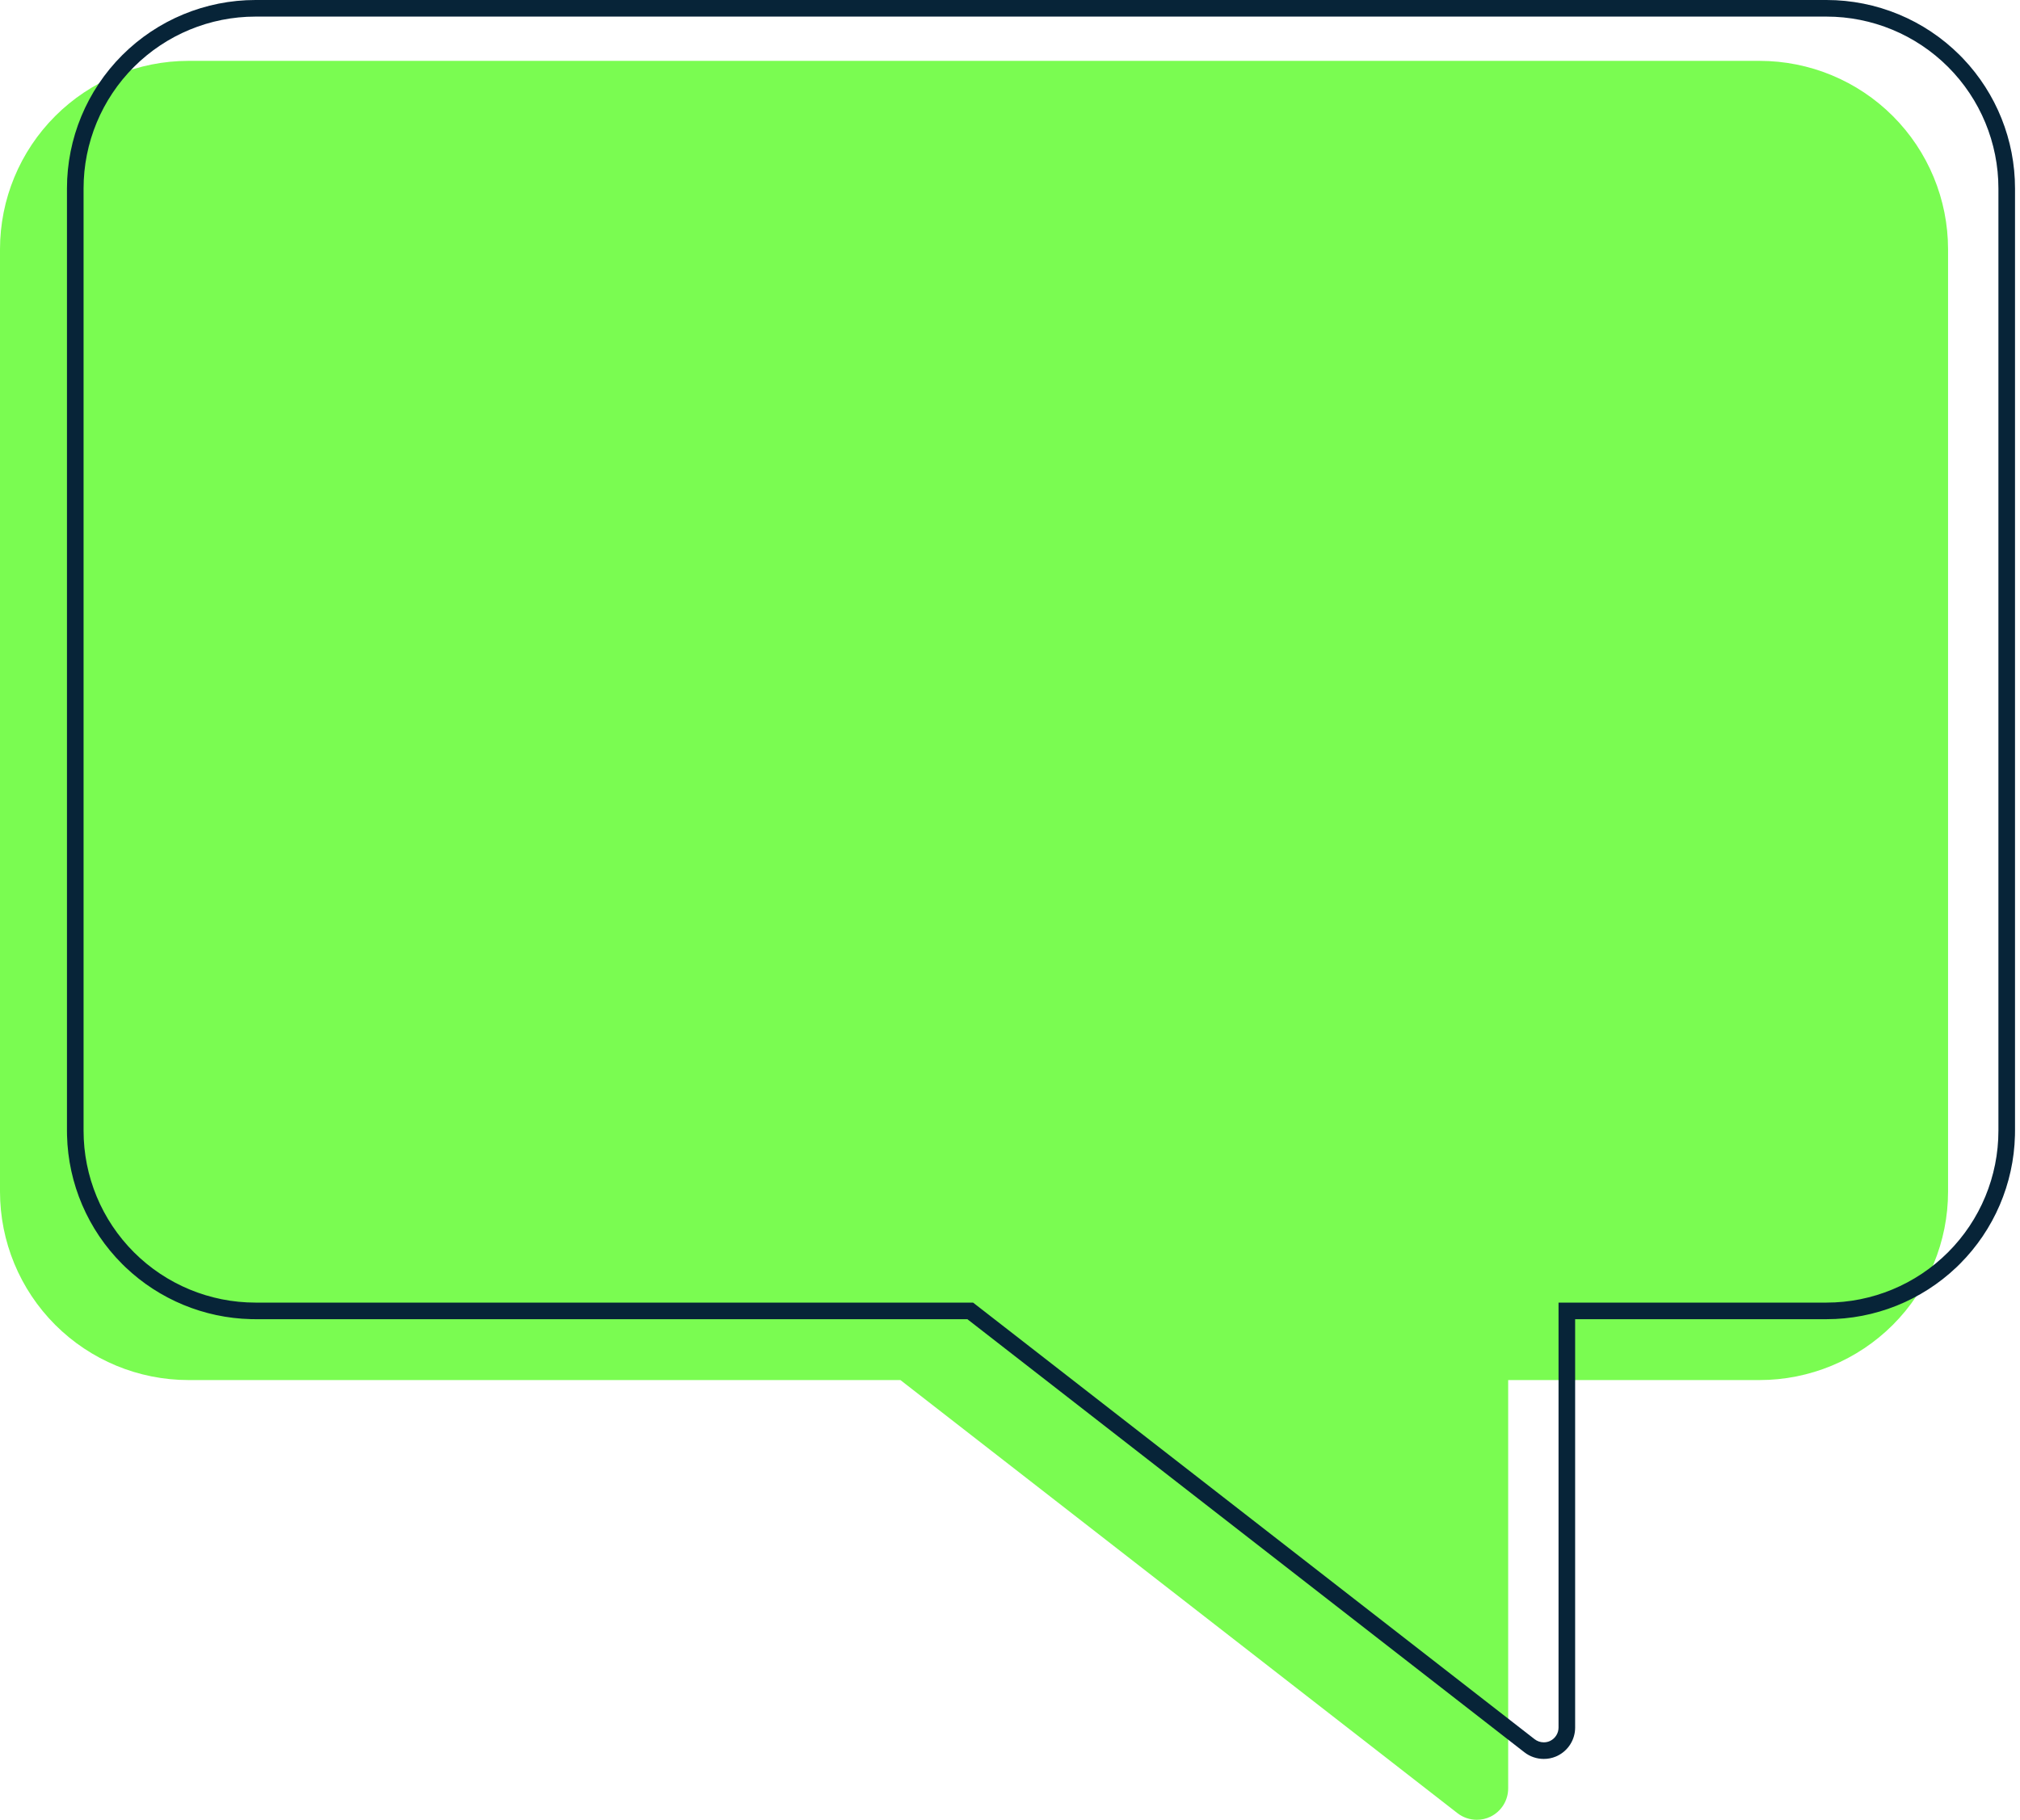
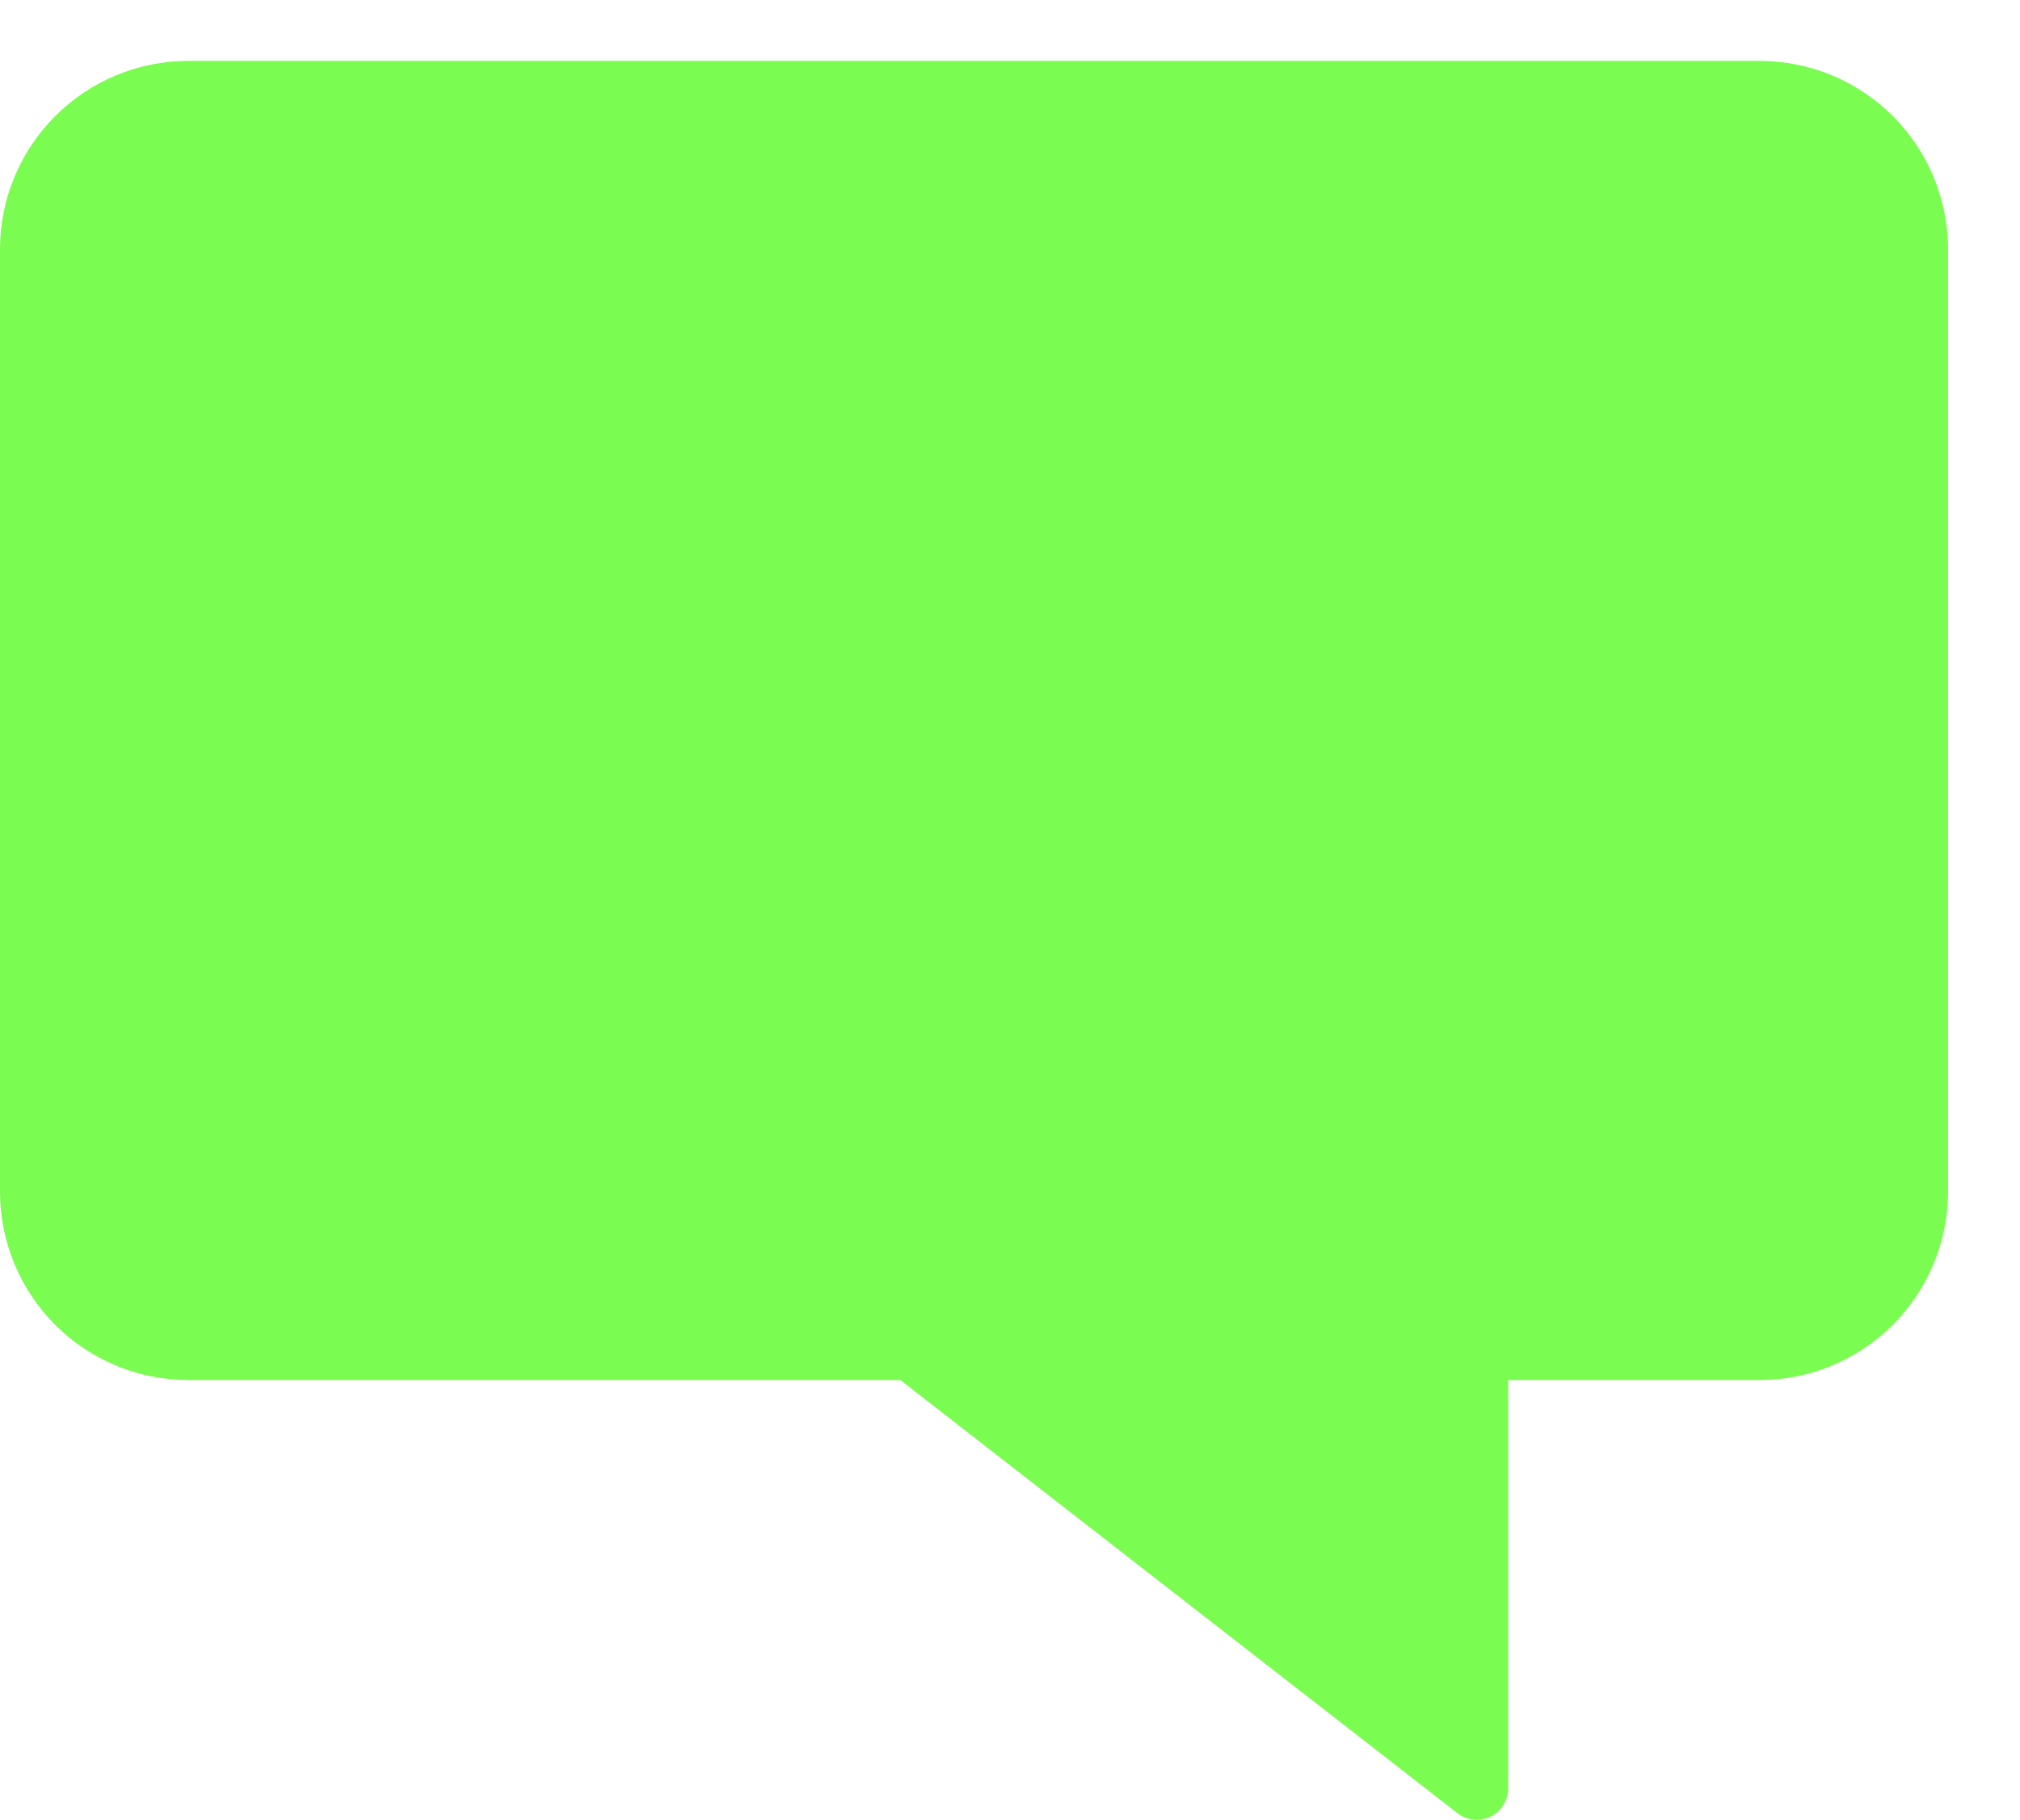
<svg xmlns="http://www.w3.org/2000/svg" width="365" height="329" viewBox="0 0 365 329" fill="none">
  <path d="M34.065 11H317.935C326.97 11 335.634 14.588 342.023 20.976C348.411 27.364 352 36.027 352 45.061V215.364C352 224.398 348.411 233.061 342.023 239.449C335.634 245.836 326.97 249.425 317.935 249.425H272.516V323.223C272.518 324.288 272.22 325.331 271.657 326.235C271.094 327.138 270.288 327.865 269.331 328.332C268.555 328.711 267.702 328.906 266.839 328.9C265.576 328.899 264.349 328.478 263.353 327.702L162.698 249.425H34.065C25.03 249.425 16.366 245.836 9.977 239.449C3.589 233.061 0 224.398 0 215.364V45.061C0 36.027 3.589 27.364 9.977 20.976C16.366 14.588 25.03 11 34.065 11Z" fill="#7AFC51" />
-   <path d="M46.164 235.425V238.425H174.798L275.453 316.702C276.449 317.478 277.676 317.899 278.939 317.899C279.695 317.905 280.442 317.757 281.137 317.466L281.431 317.332C282.388 316.865 283.194 316.138 283.757 315.234C284.32 314.331 284.618 313.287 284.617 312.223V238.425H330.036V235.425H281.617V312.228C281.617 312.729 281.477 313.222 281.211 313.647C280.946 314.073 280.566 314.416 280.115 314.637C279.756 314.812 279.359 314.903 278.959 314.9L278.95 314.899H278.94C278.344 314.899 277.766 314.701 277.296 314.335L277.294 314.334L175.827 235.425H46.164ZM15.1 204.364V34.06C15.1 25.823 18.373 17.923 24.199 12.098C30.024 6.273 37.926 3 46.164 3H330.036C338.274 3 346.176 6.273 352.001 12.098C357.827 17.923 361.1 25.823 361.1 34.06V204.364C361.1 212.602 357.827 220.502 352.001 226.327C346.176 232.152 338.274 235.425 330.036 235.425V238.425C338.788 238.425 347.192 235.057 353.517 229.039L354.122 228.449C360.311 222.261 363.873 213.937 364.089 205.21L364.1 204.364V34.06C364.1 25.309 360.732 16.906 354.713 10.582L354.122 9.977C347.734 3.589 339.07 1.61623e-05 330.036 0H46.164C37.13 1.61627e-05 28.466 3.589 22.078 9.977C15.689 16.364 12.1 25.027 12.1 34.06V204.364L12.111 205.21C12.327 213.937 15.889 222.261 22.078 228.449L22.683 229.039C28.804 234.863 36.872 238.205 45.319 238.414L46.164 238.425V235.425C37.926 235.425 30.024 232.152 24.199 226.327C18.373 220.502 15.1 212.602 15.1 204.364Z" fill="#072438" />
</svg>